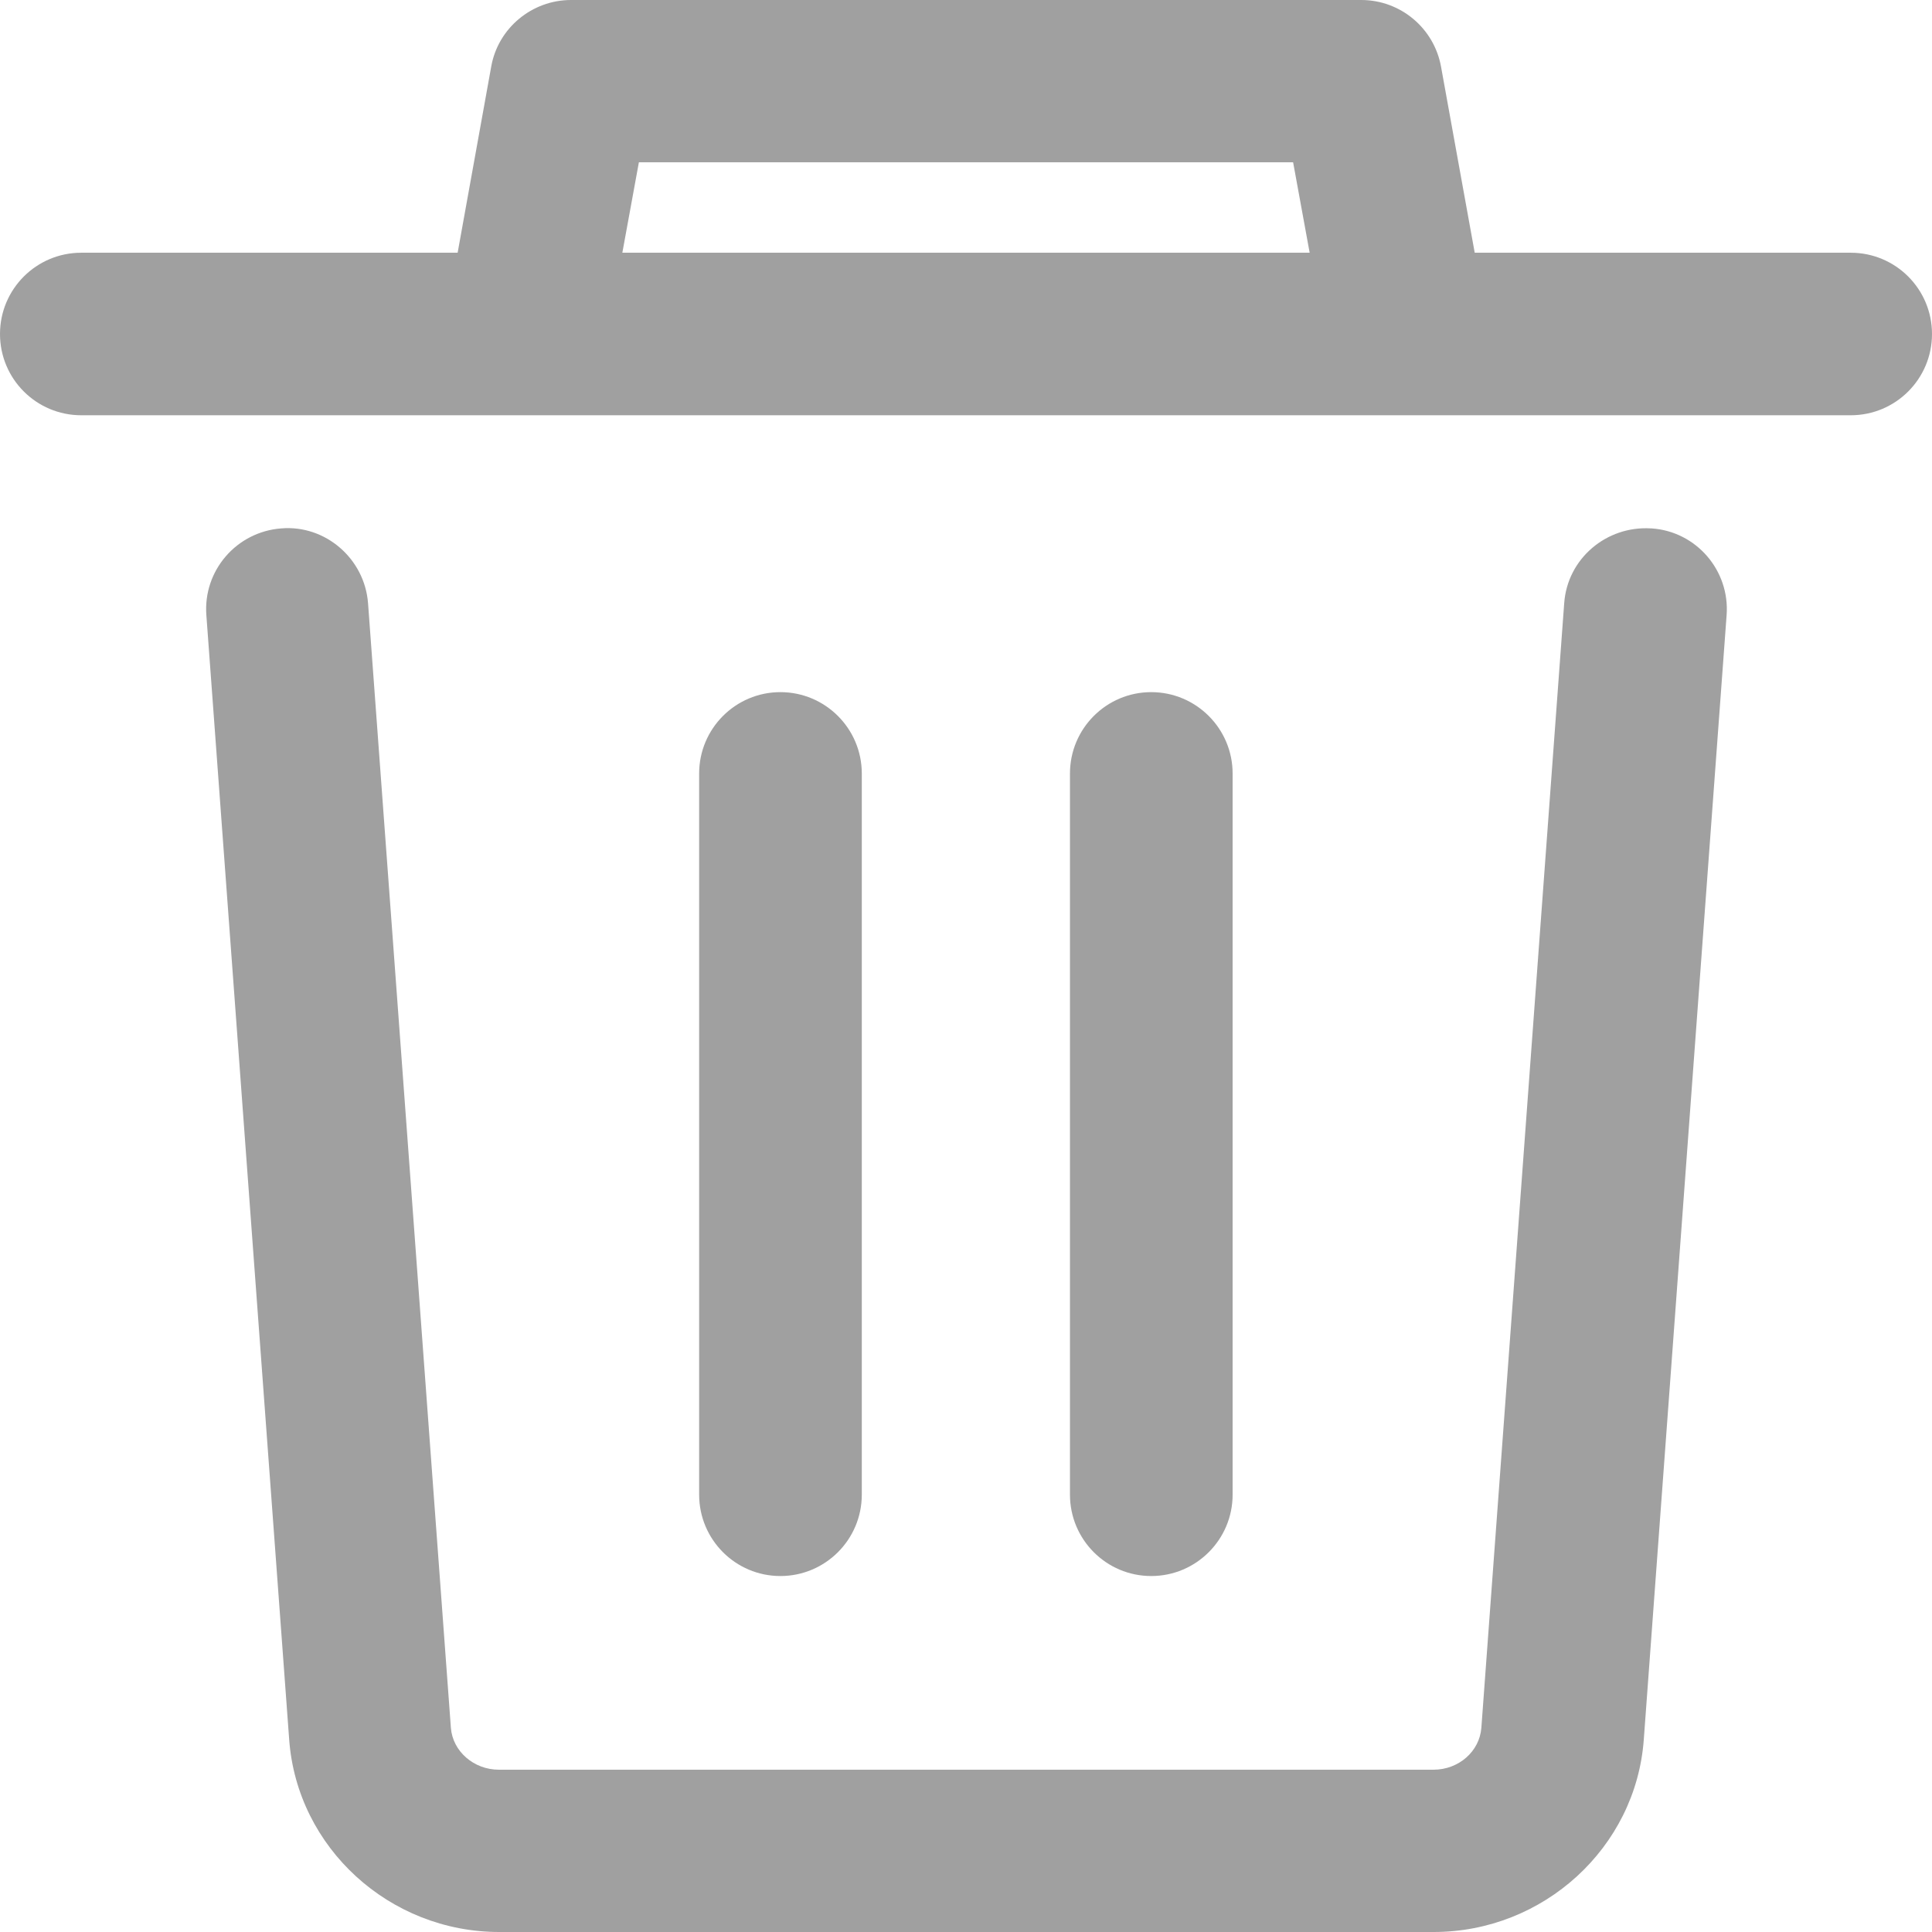
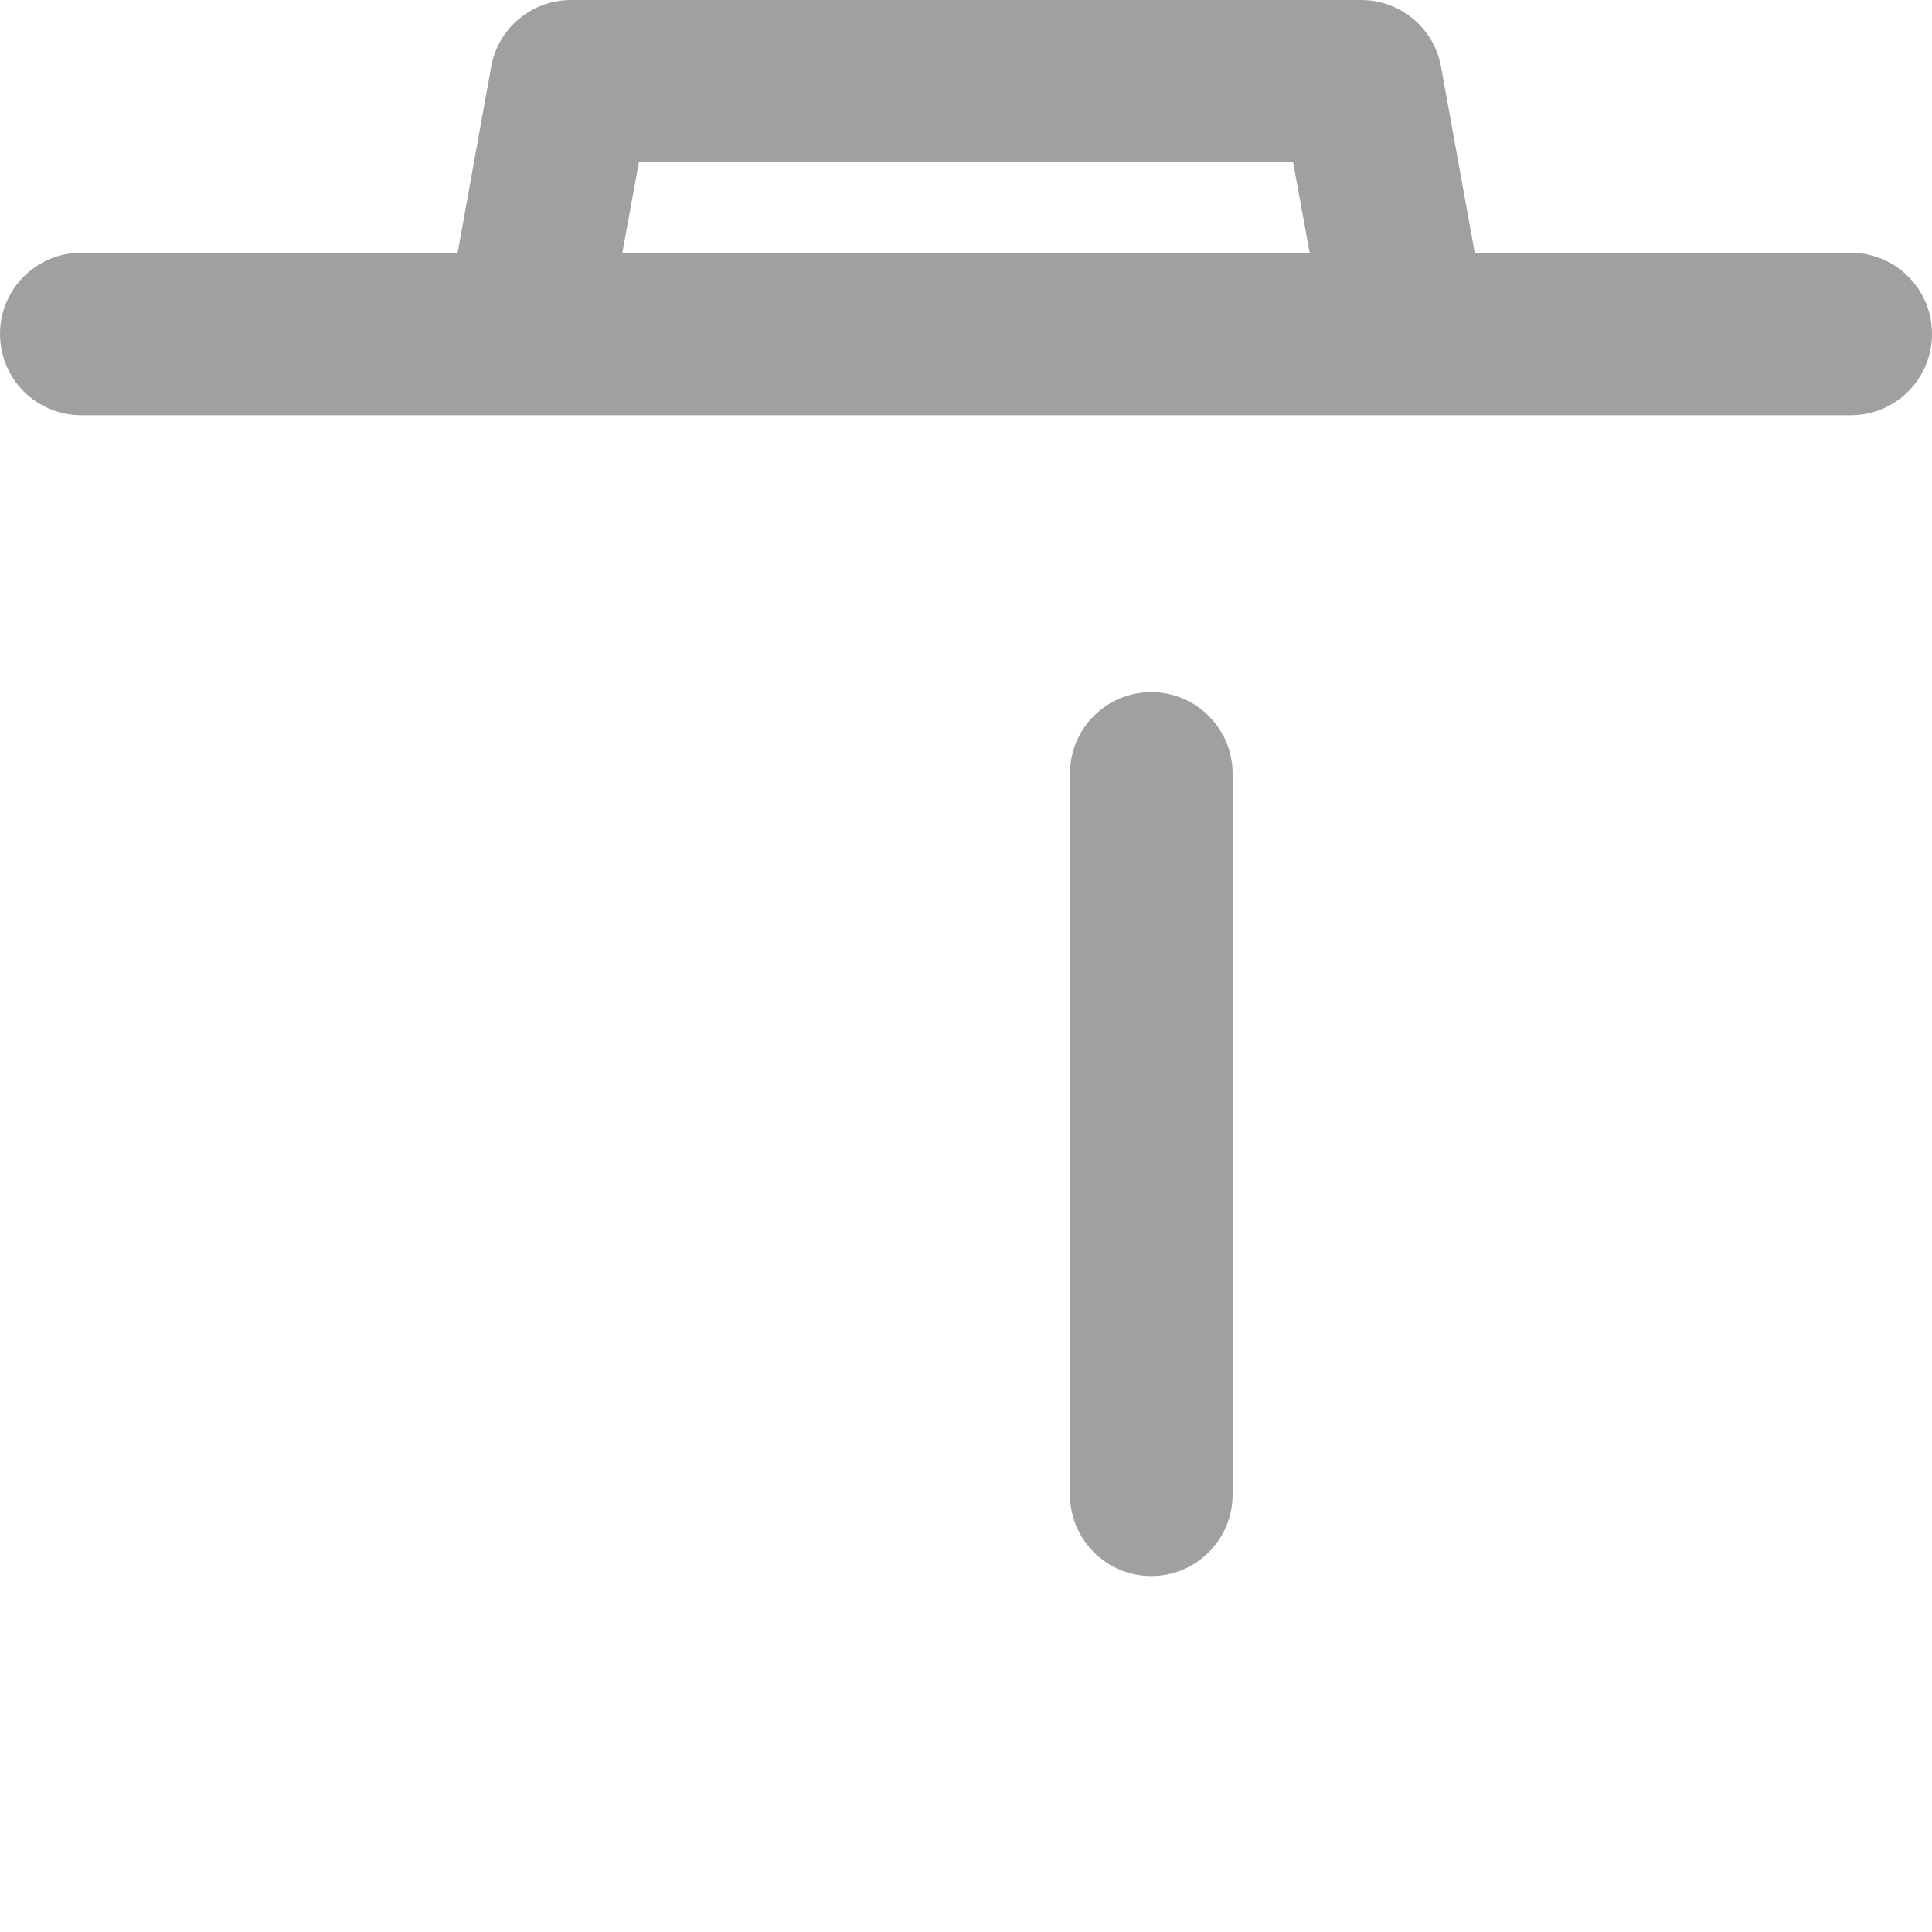
<svg xmlns="http://www.w3.org/2000/svg" width="16" height="16" viewBox="0 0 16 16" fill="none">
-   <path d="M13.673 4.376C13.304 4.353 12.98 4.626 12.954 4.996L12.268 14.309C12.253 14.504 12.081 14.656 11.871 14.656H4.132C3.924 14.656 3.749 14.504 3.734 14.309L3.048 4.996C3.02 4.626 2.694 4.345 2.329 4.376C1.959 4.404 1.681 4.725 1.709 5.095L2.395 14.408C2.461 15.302 3.225 16 4.134 16H11.873C12.782 16 13.547 15.302 13.613 14.408L14.299 5.095C14.327 4.725 14.048 4.401 13.678 4.376H13.673Z" fill="#A0A0A0" />
-   <path d="M7.137 12.378V6.406C7.137 6.034 6.835 5.732 6.463 5.732C6.091 5.732 5.79 6.034 5.79 6.406V12.378C5.79 12.75 6.091 13.052 6.463 13.052C6.835 13.052 7.137 12.75 7.137 12.378Z" fill="#A0A0A0" />
  <path d="M10.208 12.378V6.406C10.208 6.034 9.906 5.732 9.534 5.732C9.162 5.732 8.861 6.034 8.861 6.406V12.378C8.861 12.75 9.162 13.052 9.534 13.052C9.906 13.052 10.208 12.75 10.208 12.378Z" fill="#A0A0A0" />
  <path d="M15.327 2.093H12.213L11.934 0.552C11.876 0.233 11.598 0 11.273 0H4.729C4.405 0 4.124 0.233 4.068 0.552L3.79 2.093H0.673C0.301 2.093 0 2.394 0 2.766C0 3.138 0.301 3.439 0.673 3.439H4.347C4.347 3.439 4.347 3.439 4.349 3.439C4.349 3.439 4.349 3.439 4.352 3.439H15.327C15.699 3.439 16 3.138 16 2.766C16 2.394 15.699 2.093 15.327 2.093ZM5.289 1.344H10.709L10.846 2.093H5.154L5.291 1.344H5.289Z" fill="#A0A0A0" />
</svg>